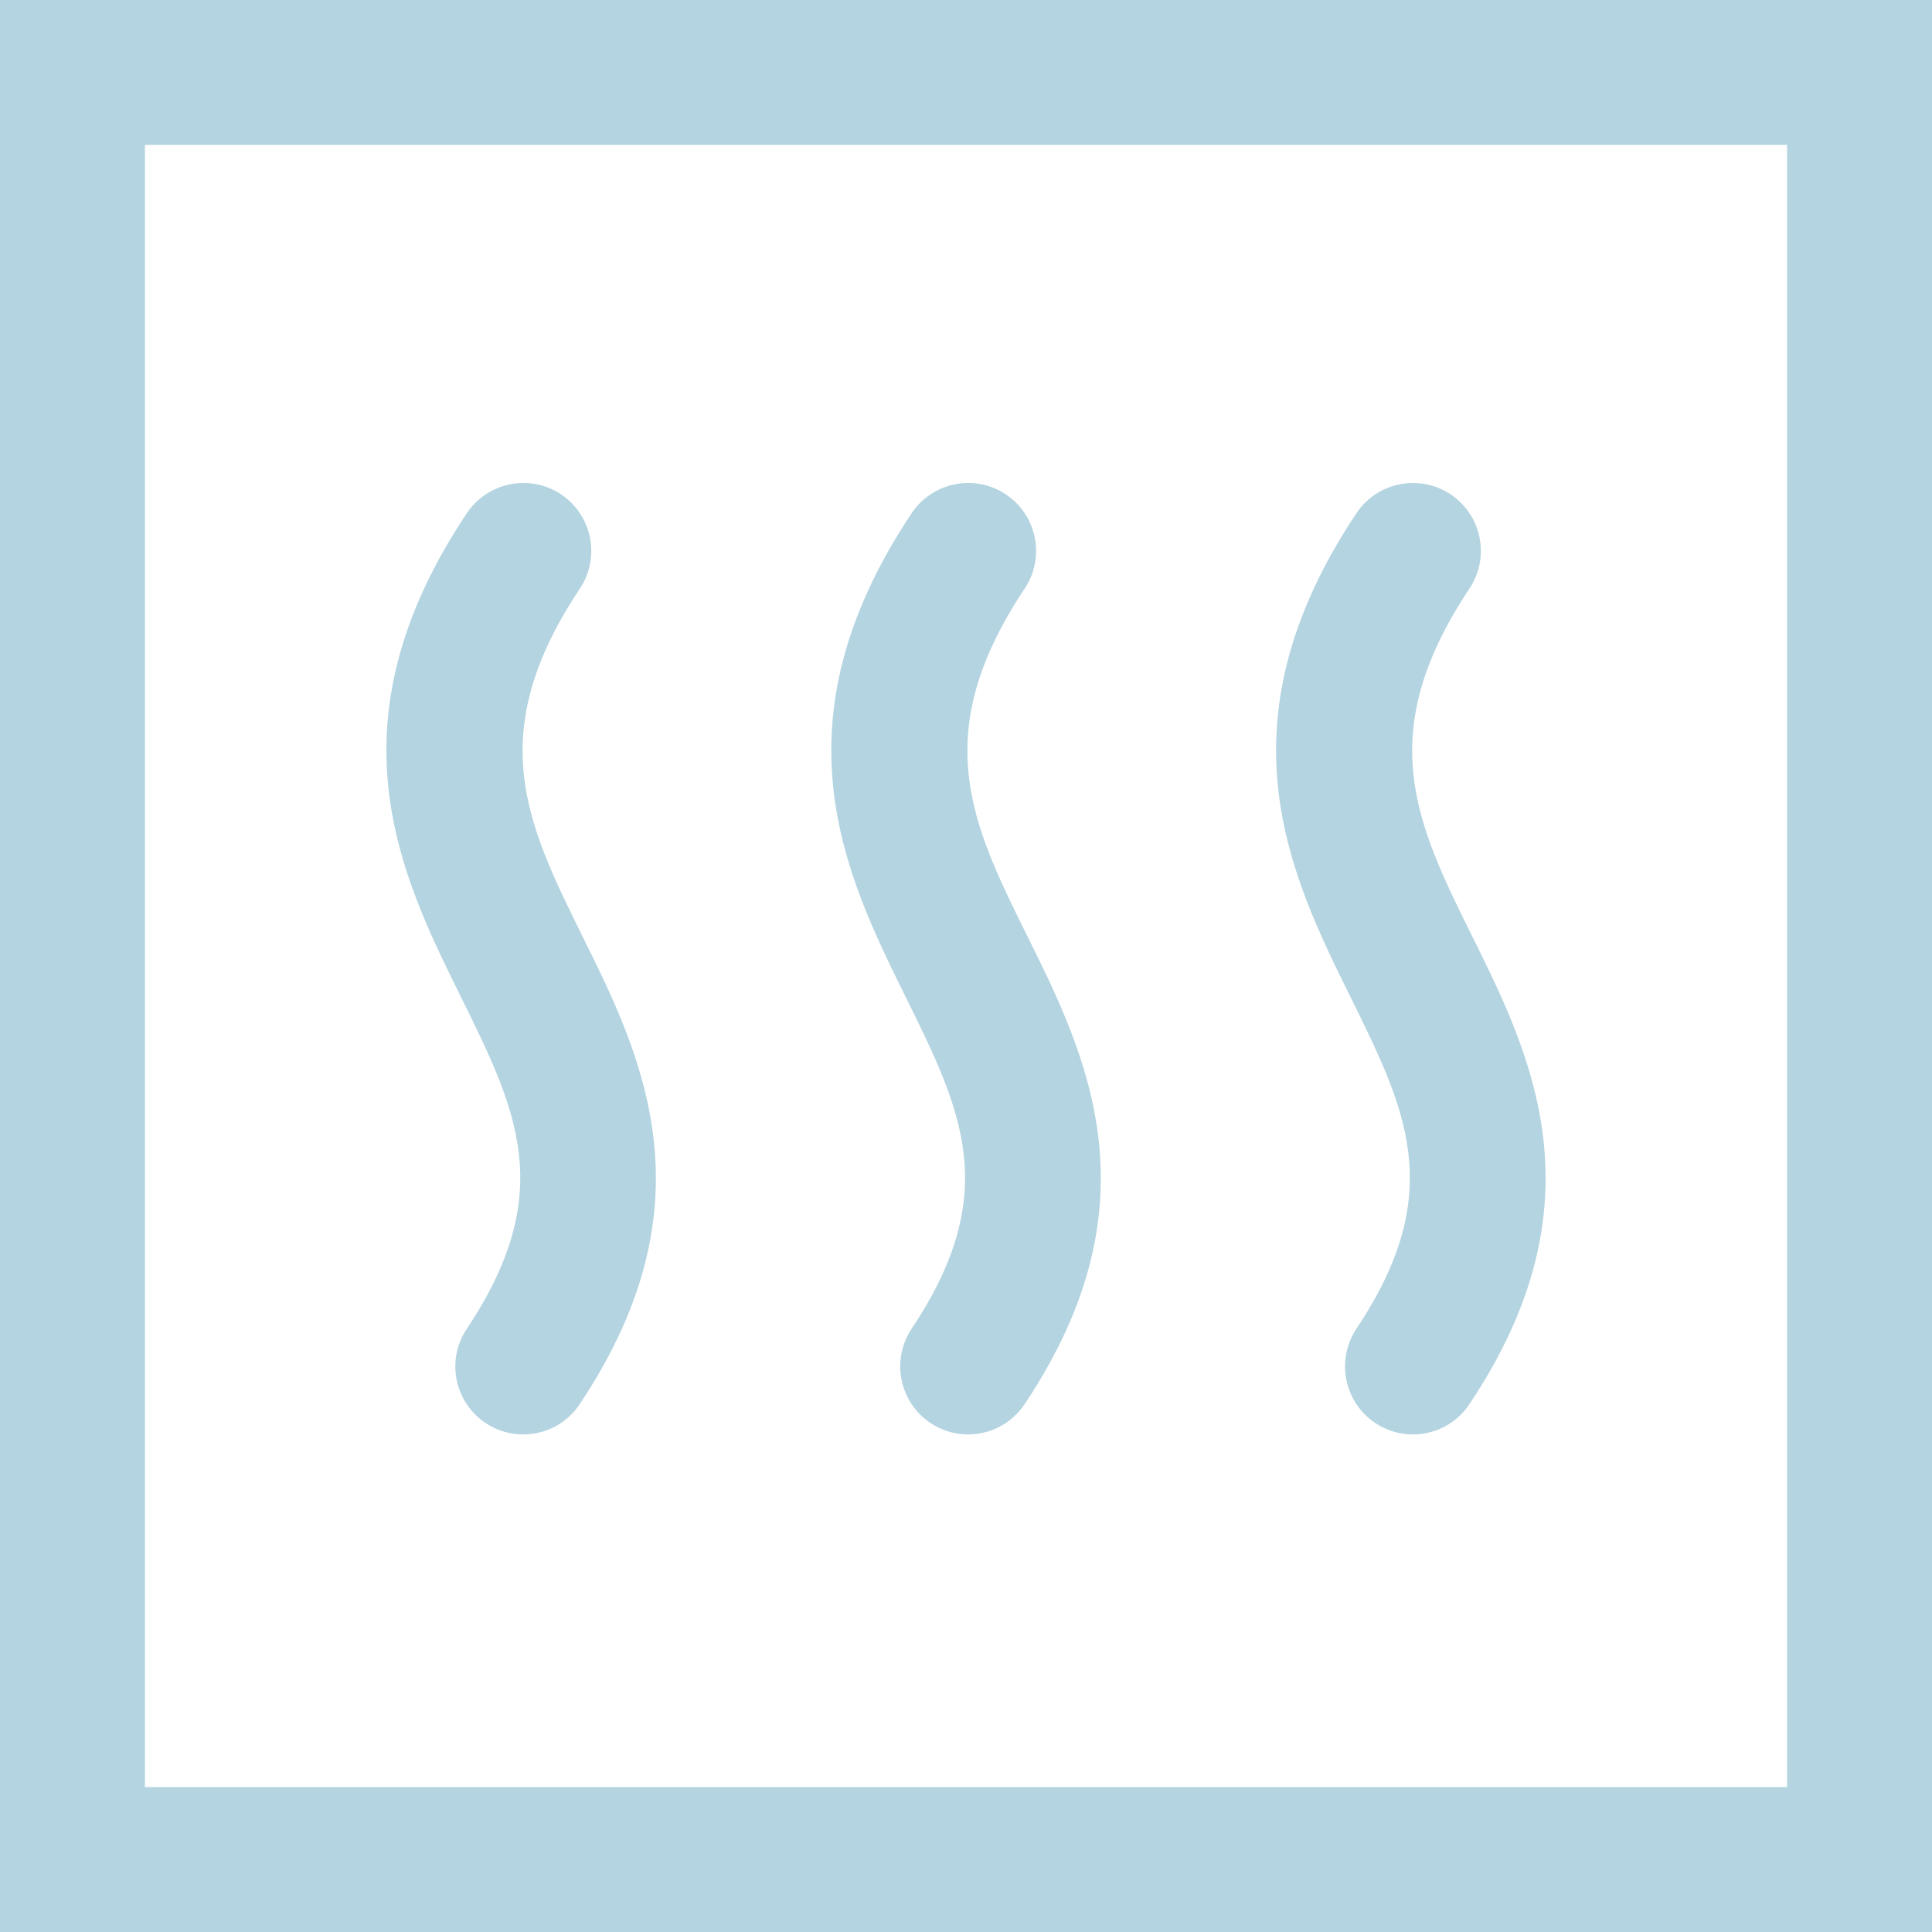
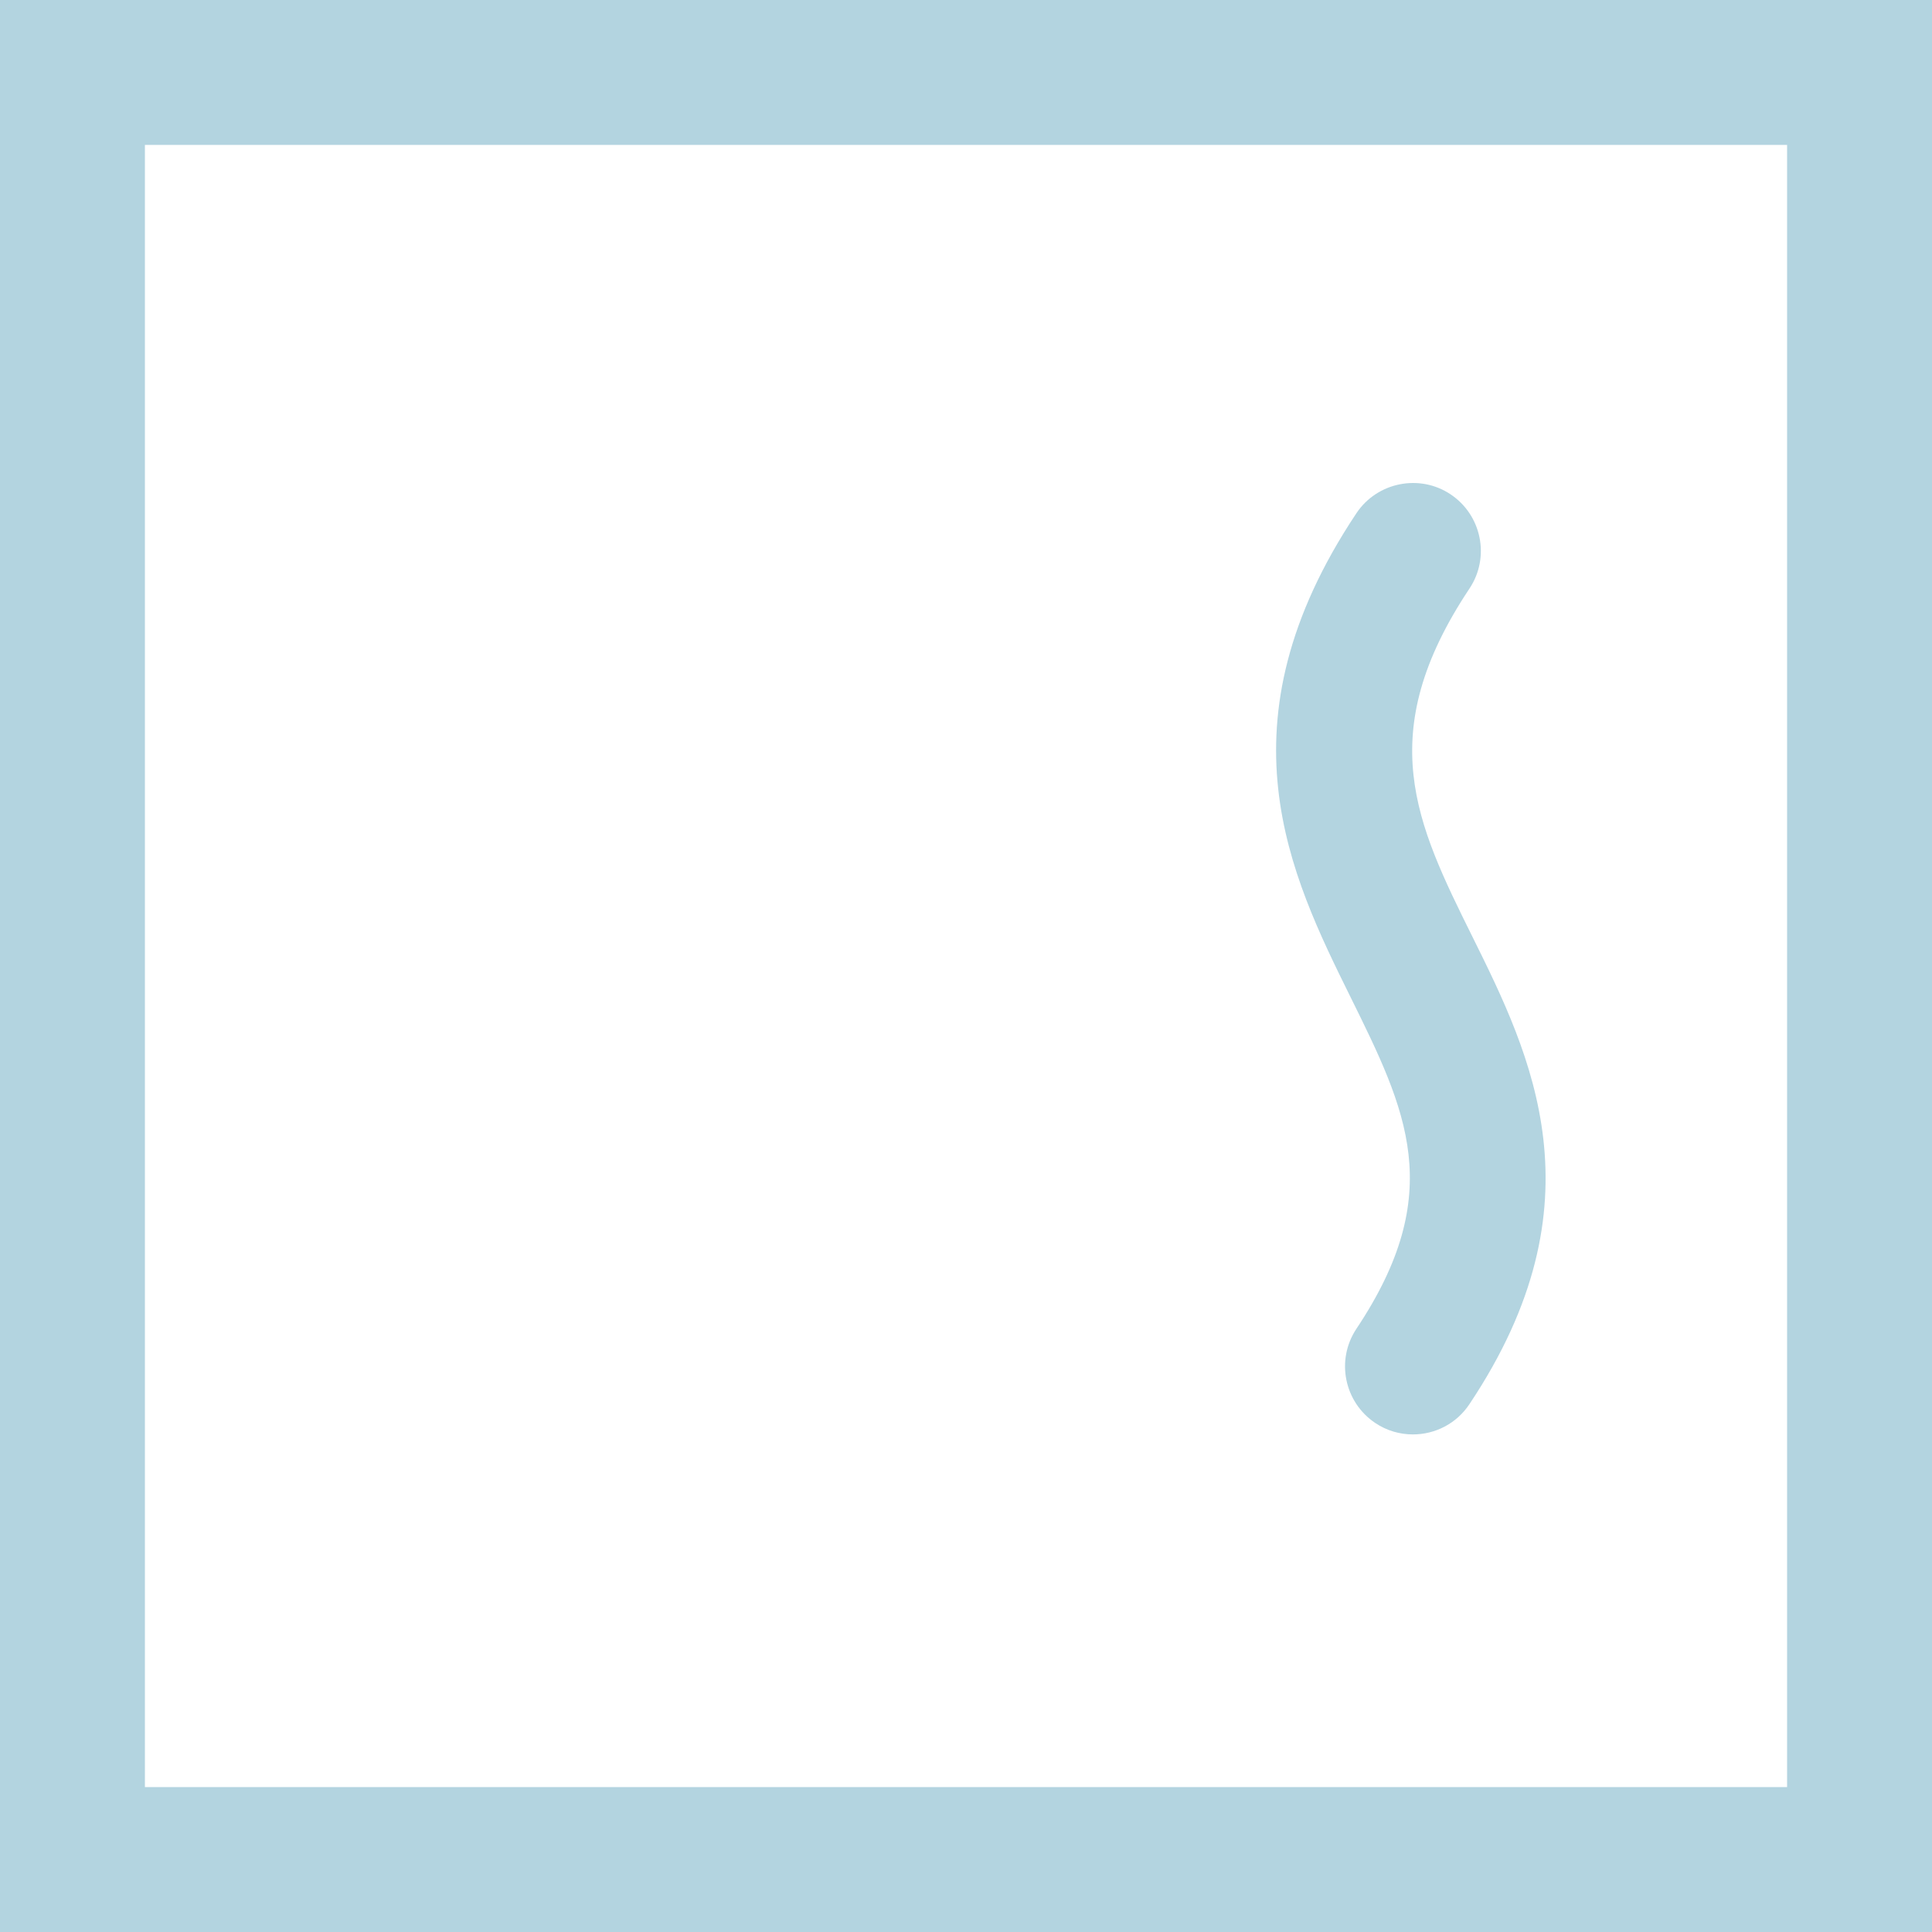
<svg xmlns="http://www.w3.org/2000/svg" width="40" height="40" viewBox="0 0 40 40" fill="none">
  <path fill-rule="evenodd" clip-rule="evenodd" d="M37 3H3V37H37V3ZM0 0V40H40V0H0Z" fill="#B3D4E0" />
-   <path d="M12.062 19.39C10.906 17.051 9.994 15.205 12.006 12.185C12.437 11.538 12.259 10.665 11.615 10.235C10.976 9.807 10.098 9.979 9.665 10.626C6.749 14.994 8.297 18.123 9.541 20.636C10.703 22.989 11.545 24.689 9.665 27.511C9.231 28.159 9.409 29.031 10.053 29.462C10.292 29.622 10.565 29.698 10.835 29.698C11.289 29.698 11.733 29.478 12.003 29.07C14.787 24.9 13.278 21.843 12.062 19.39Z" fill="#B3D4E0" />
-   <path d="M21.274 19.39C20.115 17.051 19.203 15.205 21.215 12.185C21.646 11.538 21.469 10.665 20.824 10.235C20.185 9.807 19.305 9.979 18.874 10.626C15.961 14.996 17.509 18.126 18.75 20.639C19.912 22.992 20.754 24.691 18.874 27.511C18.443 28.159 18.621 29.031 19.265 29.462C19.504 29.622 19.774 29.698 20.044 29.698C20.498 29.698 20.942 29.478 21.215 29.07C23.999 24.9 22.49 21.843 21.274 19.39Z" fill="#B3D4E0" />
  <path d="M30.483 19.39C29.324 17.051 28.412 15.205 30.424 12.185C30.855 11.538 30.677 10.665 30.033 10.235C29.394 9.807 28.514 9.979 28.083 10.626C25.17 14.996 26.718 18.126 27.959 20.639C29.121 22.992 29.963 24.691 28.083 27.511C27.652 28.159 27.83 29.031 28.474 29.462C28.713 29.622 28.983 29.698 29.253 29.698C29.709 29.698 30.154 29.478 30.424 29.07C33.208 24.9 31.699 21.843 30.483 19.39Z" fill="#B3D4E0" />
</svg>